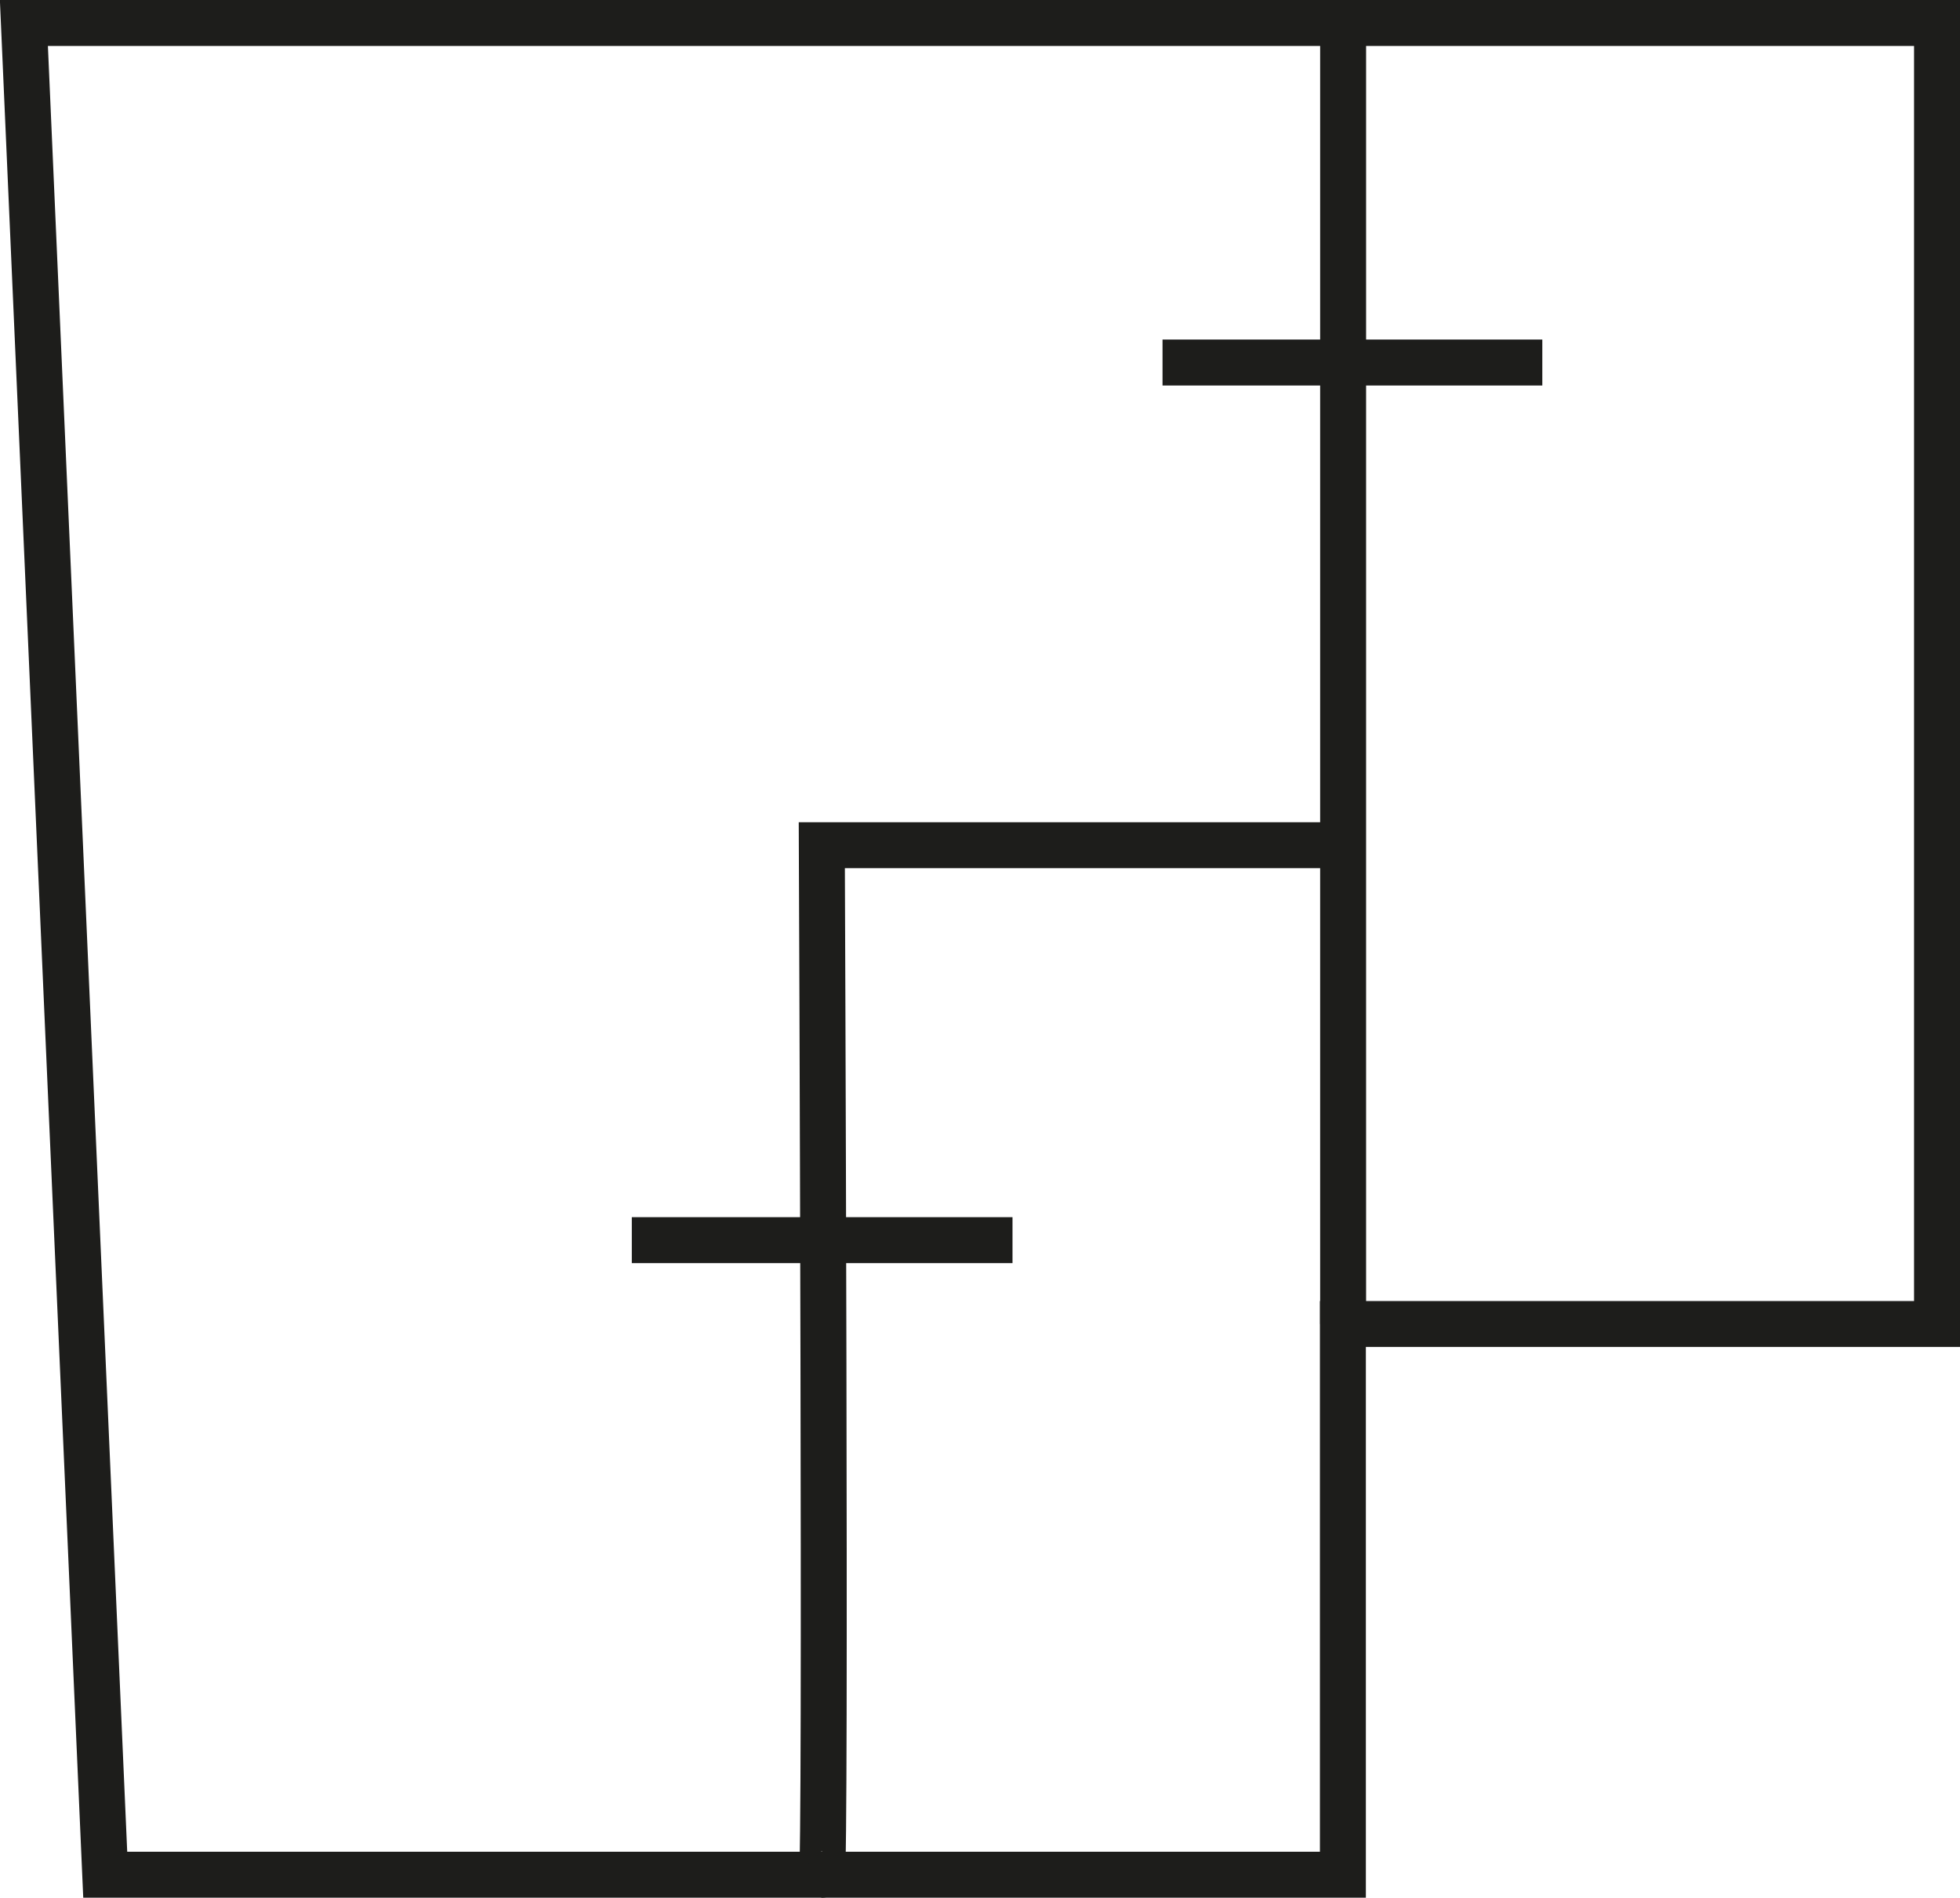
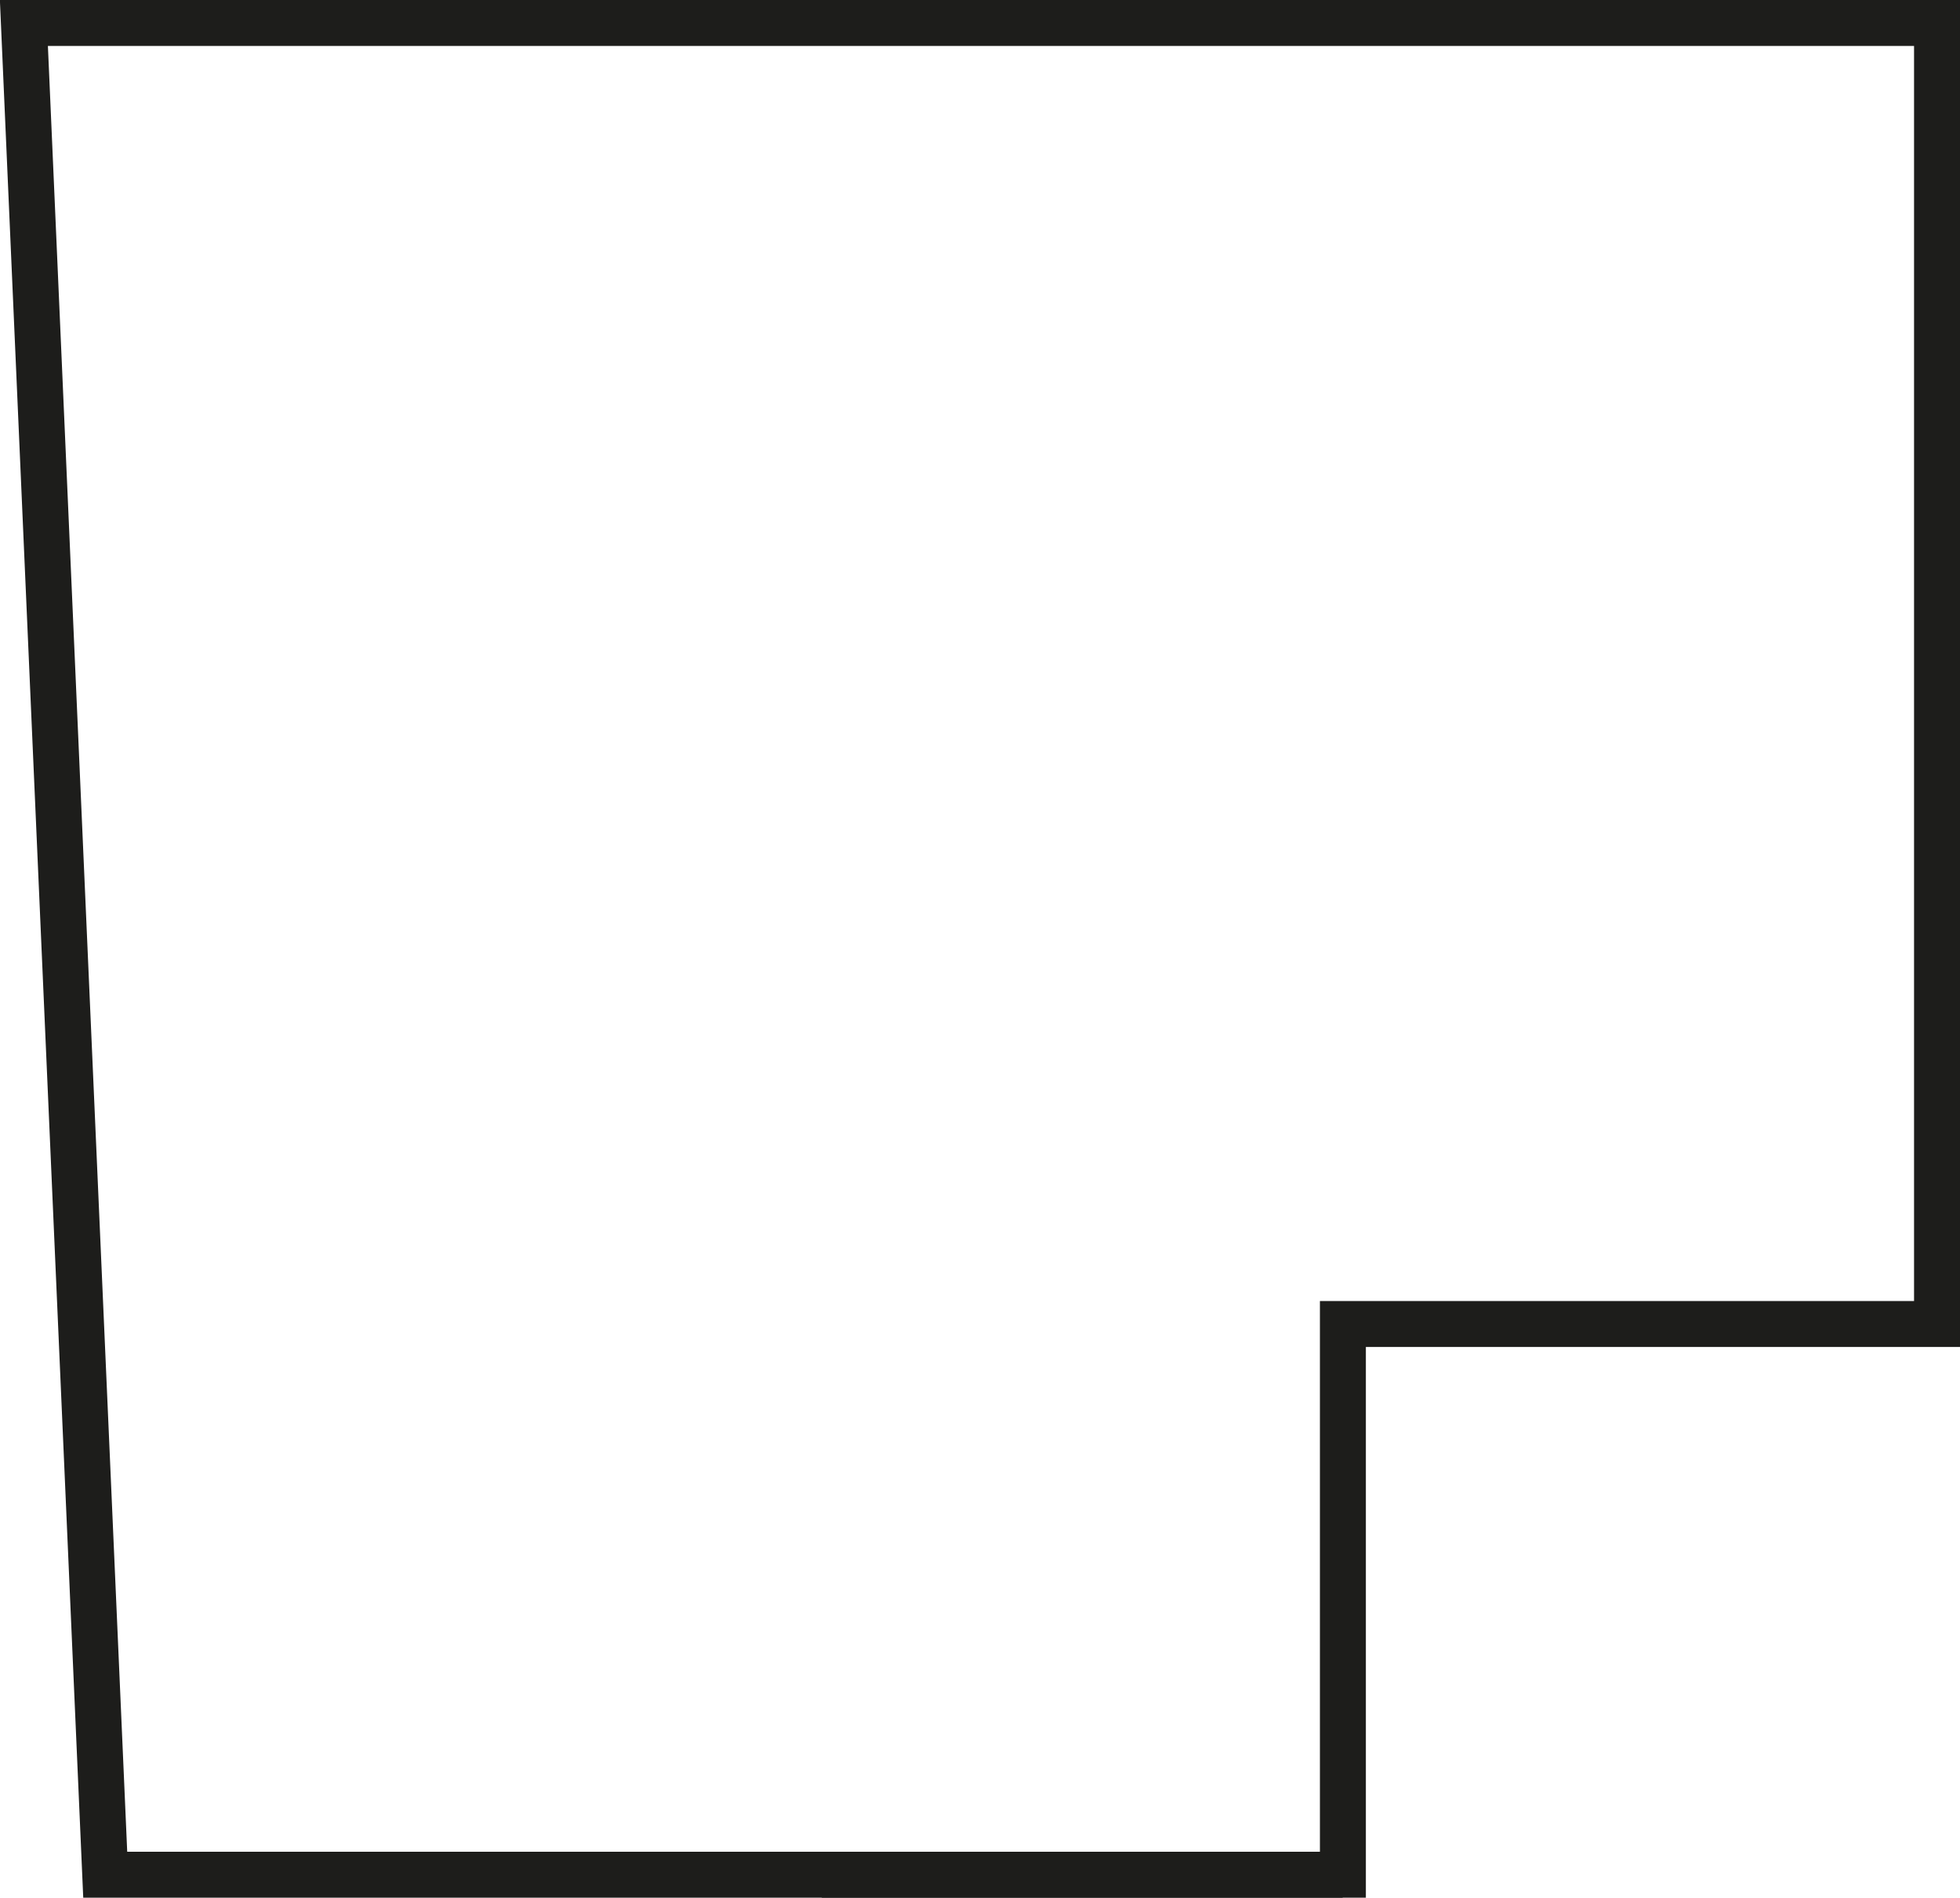
<svg xmlns="http://www.w3.org/2000/svg" id="CATASTO" viewBox="0 0 85.31 82.6">
  <defs>
    <style>.cls-1{fill:none;stroke:#1d1d1b;stroke-miterlimit:10;stroke-width:2px;}</style>
  </defs>
  <polygon class="cls-1" points="1.04 1 84.31 1 84.31 57.63 58.45 57.63 58.45 81.6 4.58 81.6 1.04 1" />
-   <line class="cls-1" x1="58.46" y1="57.63" x2="58.46" y2="1" />
-   <path class="cls-1" d="M339,548.54c.19,0,0-44.81,0-44.81h22.67" transform="translate(-303.23 -466.94)" />
-   <line class="cls-1" x1="50.6" y1="15.78" x2="67.13" y2="15.78" />
-   <path class="cls-1" d="M330.73,520.92H347.3" transform="translate(-303.23 -466.94)" />
+   <path class="cls-1" d="M339,548.54h22.67" transform="translate(-303.23 -466.94)" />
</svg>